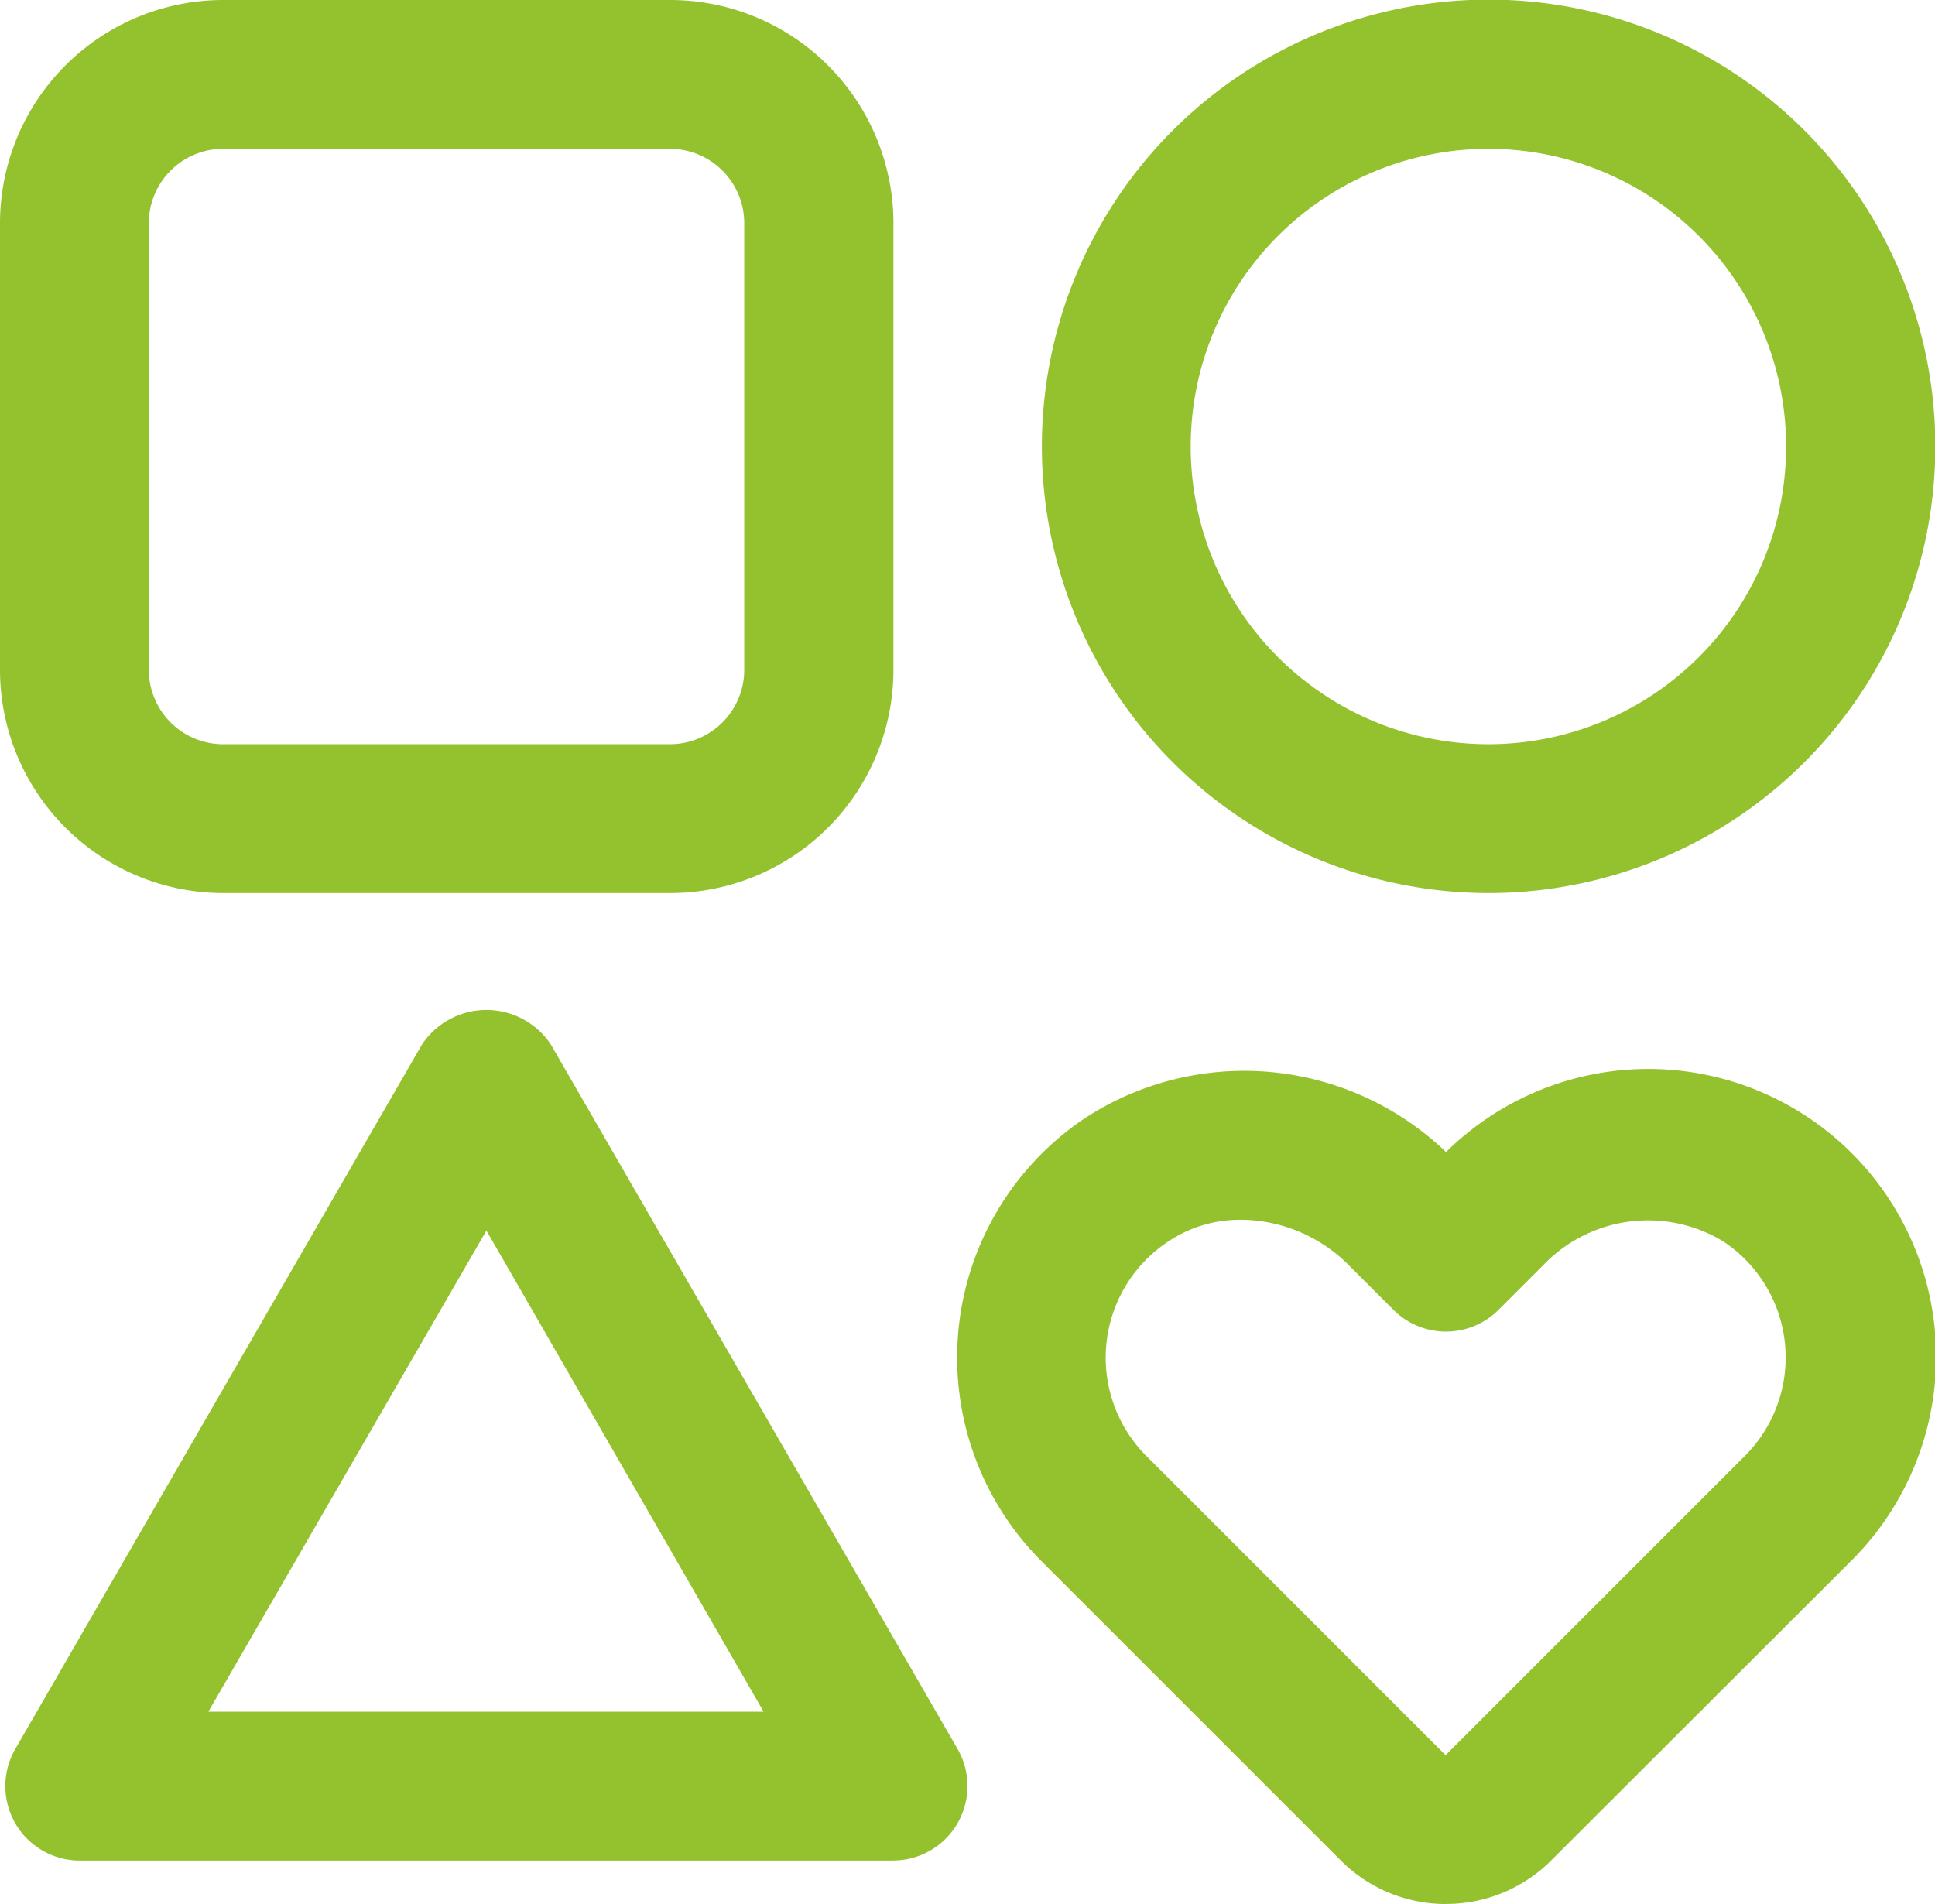
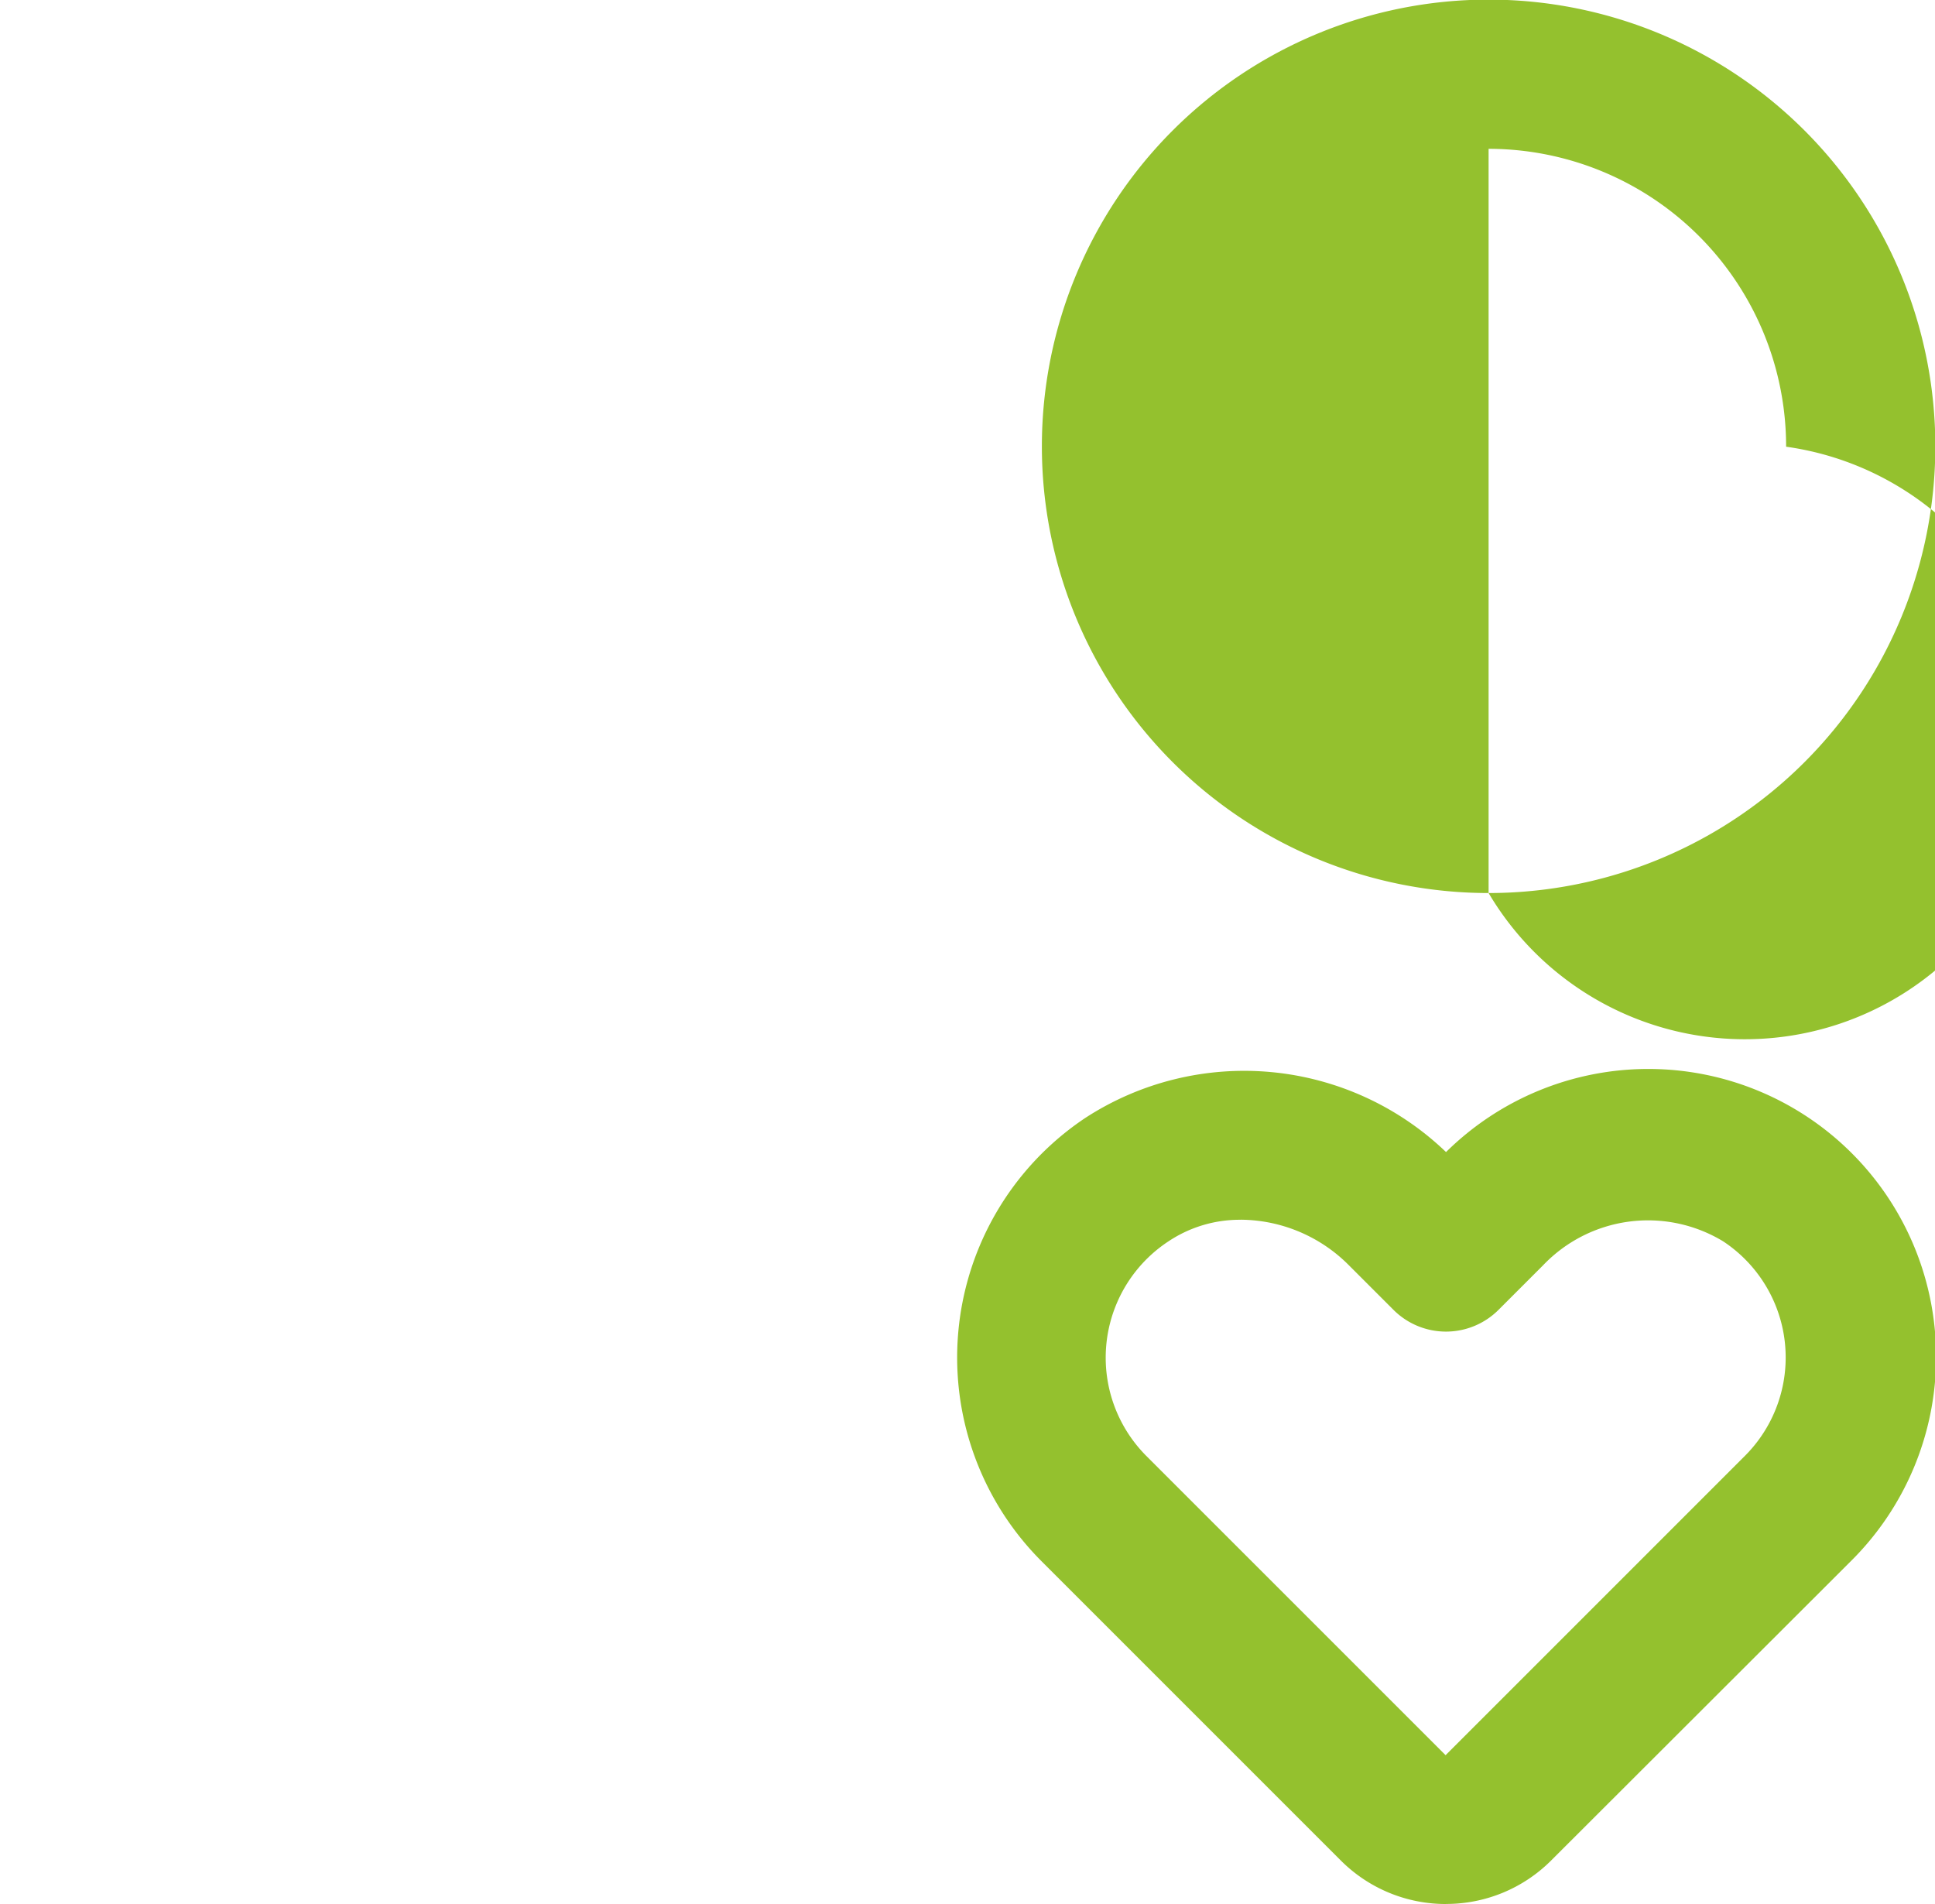
<svg xmlns="http://www.w3.org/2000/svg" width="30.321" height="29.836" viewBox="0 0 30.321 29.836">
  <g id="feature" transform="translate(-3 -3)">
-     <path id="Pfad_39154" data-name="Pfad 39154" d="M13.5,16.994h-7A3.5,3.5,0,0,1,3,13.5v-7A3.5,3.5,0,0,1,6.5,3h7a3.5,3.5,0,0,1,3.5,3.5v7A3.5,3.5,0,0,1,13.5,16.994ZM6.5,5.332A1.166,1.166,0,0,0,5.332,6.5v7A1.166,1.166,0,0,0,6.5,14.662h7A1.166,1.166,0,0,0,14.662,13.5v-7A1.166,1.166,0,0,0,13.5,5.332Z" fill="#94c12e" />
-     <path id="Pfad_39155" data-name="Pfad 39155" d="M16.982,29.9H4.238a1.166,1.166,0,0,1-1.01-1.749L9.6,17.113a1.213,1.213,0,0,1,2.02,0L17.992,28.15a1.166,1.166,0,0,1-1.01,1.749ZM6.253,27.567h8.7L10.61,20.028Z" transform="translate(0.012 2.255)" fill="#94c12e" />
-     <path id="Pfad_39156" data-name="Pfad 39156" d="M24,16.994a7,7,0,1,1,7-7A7,7,0,0,1,24,16.994ZM24,5.332A4.665,4.665,0,1,0,28.662,10,4.665,4.665,0,0,0,24,5.332Z" transform="translate(2.326)" fill="#94c12e" />
+     <path id="Pfad_39156" data-name="Pfad 39156" d="M24,16.994a7,7,0,1,1,7-7A7,7,0,0,1,24,16.994ZA4.665,4.665,0,1,0,28.662,10,4.665,4.665,0,0,0,24,5.332Z" transform="translate(2.326)" fill="#94c12e" />
    <path id="Pfad_39157" data-name="Pfad 39157" d="M23.522,30.448a2.324,2.324,0,0,1-1.649-.682l-4.691-4.691a4.514,4.514,0,0,1,.683-6.942,4.567,4.567,0,0,1,5.657.532,4.509,4.509,0,0,1,6.34,6.414L25.17,29.765a2.323,2.323,0,0,1-1.649.682ZM20.31,19.726a2.012,2.012,0,0,0-1.136.337,2.181,2.181,0,0,0-.35,3.362l4.691,4.691,4.691-4.691a2.18,2.18,0,0,0-.343-3.362,2.272,2.272,0,0,0-2.817.373l-.7.7a1.164,1.164,0,0,1-1.649,0l-.7-.7a2.41,2.41,0,0,0-1.689-.711Z" transform="translate(2.137 2.388)" fill="#94c12e" />
  </g>
</svg>